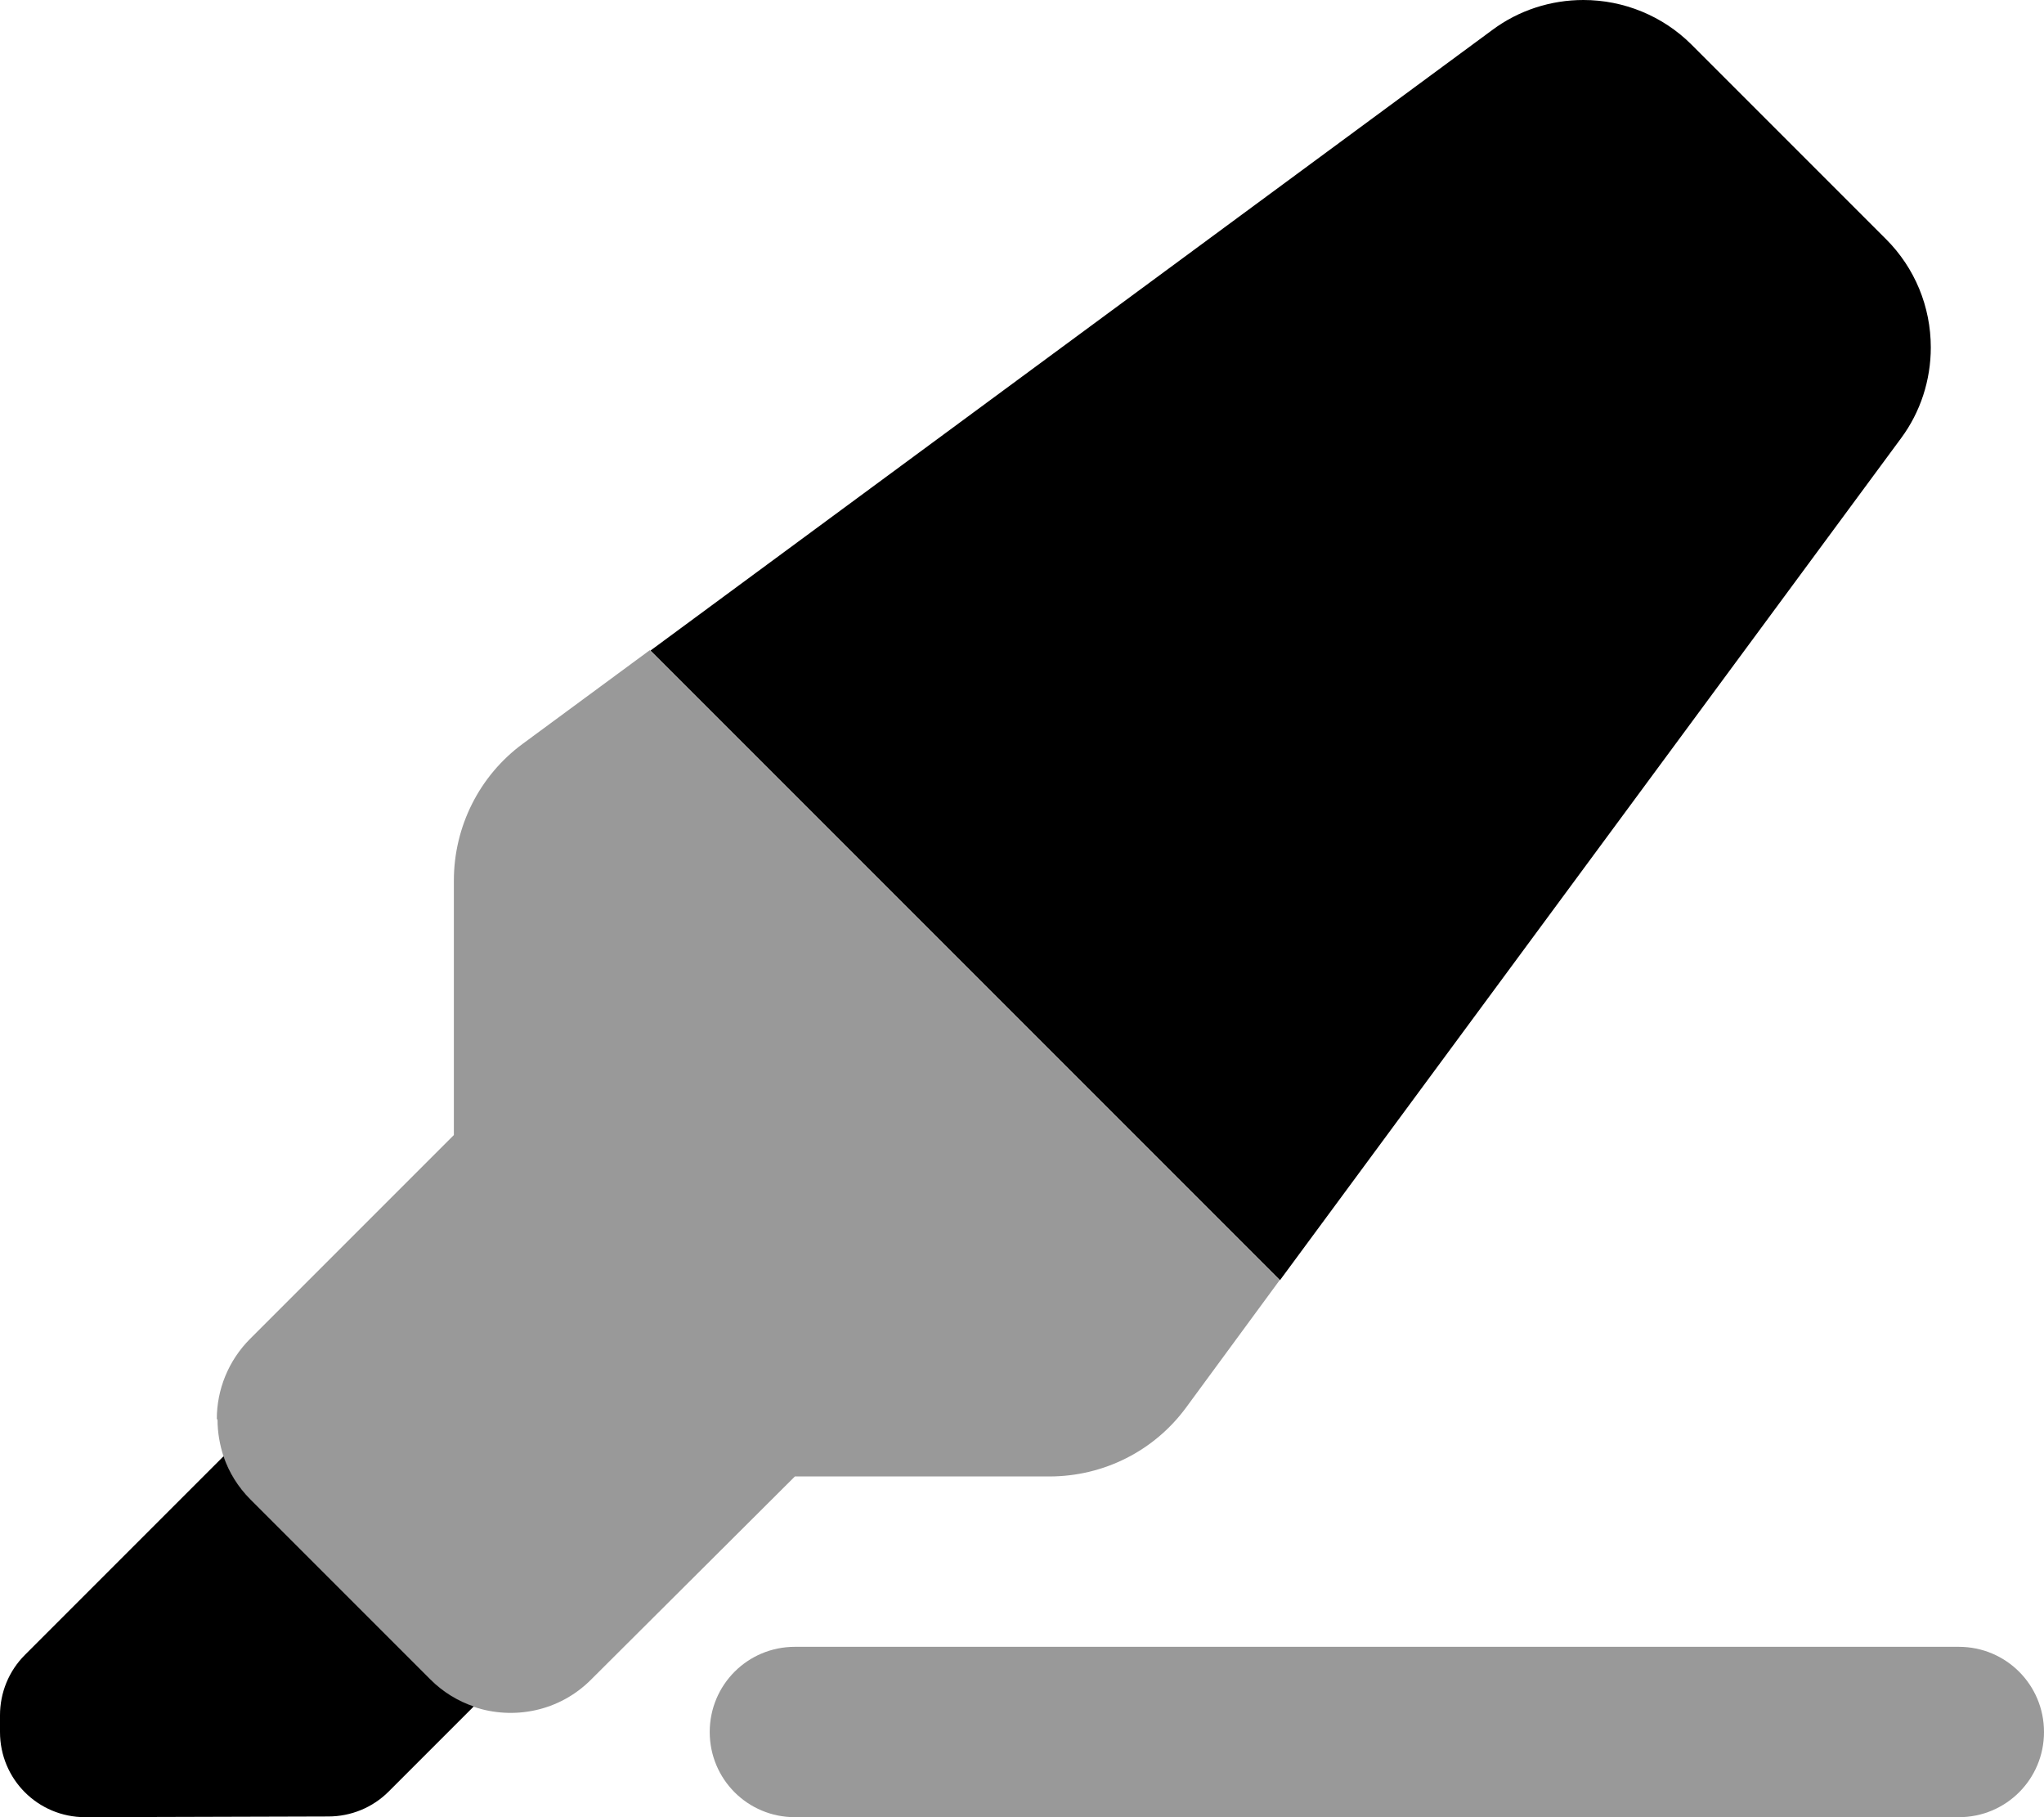
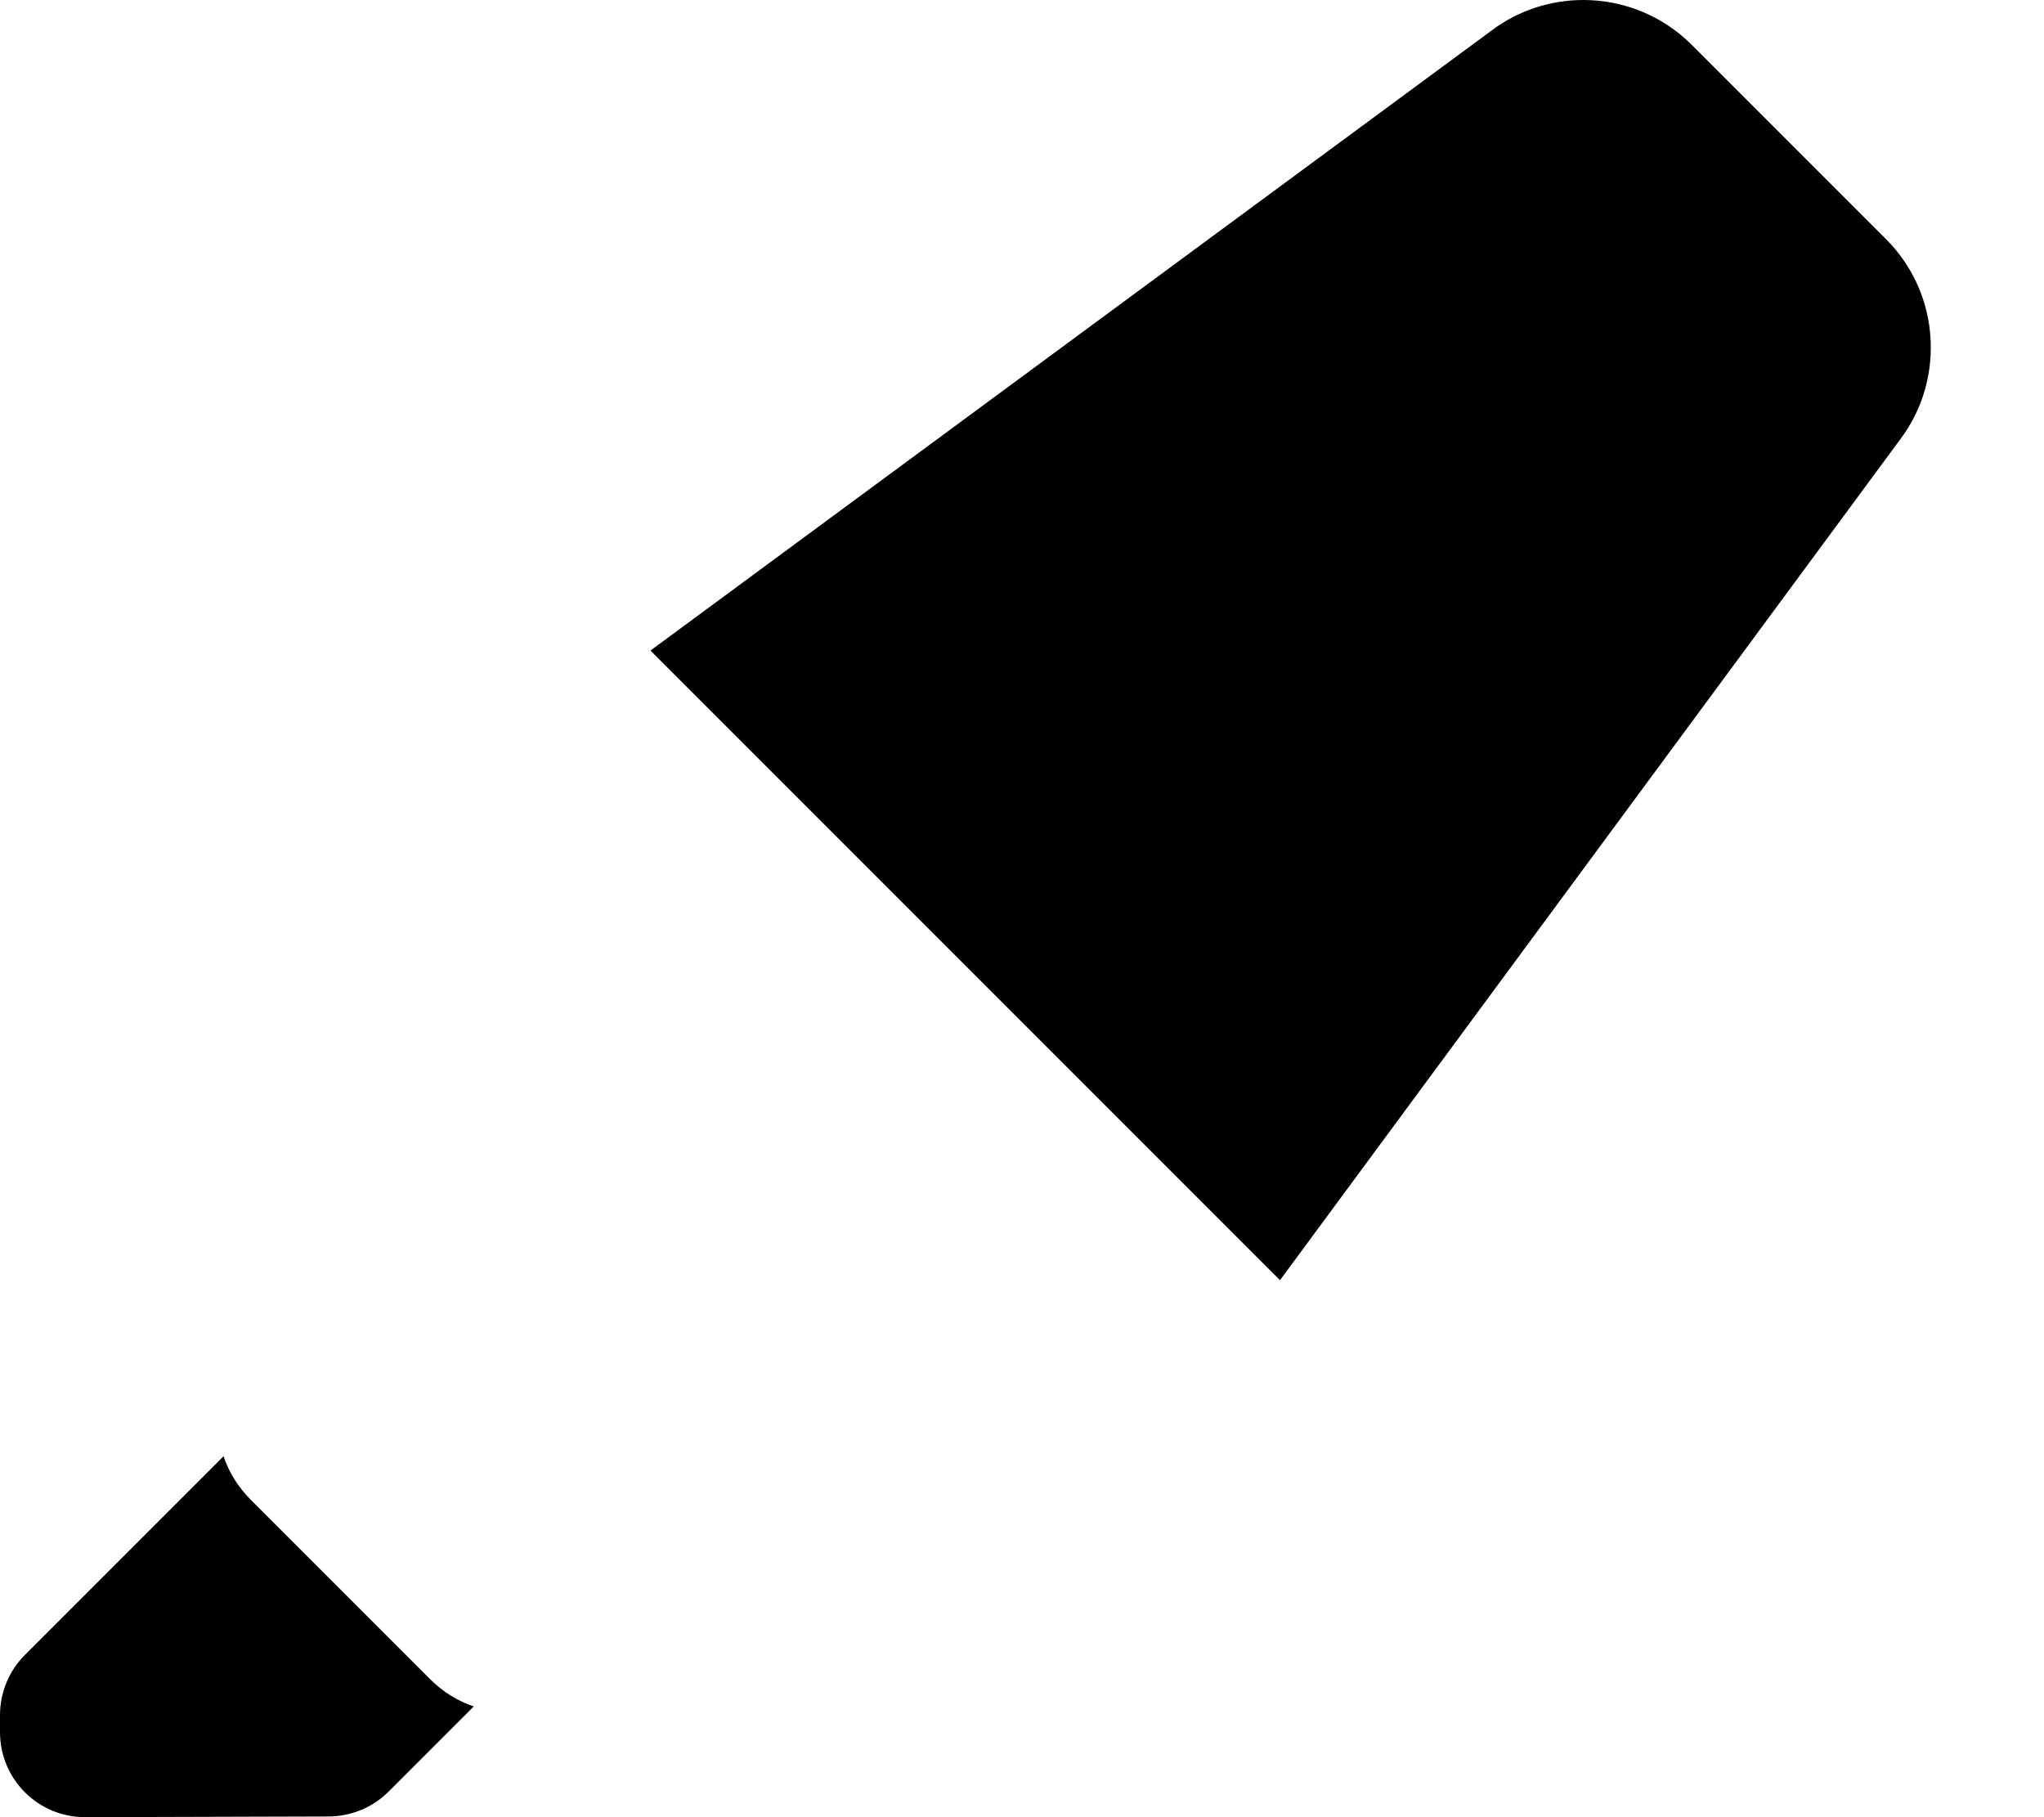
<svg xmlns="http://www.w3.org/2000/svg" viewBox="0 0 576 512">
  <defs>
    <style>.fa-secondary{opacity:.4}</style>
  </defs>
-   <path class="fa-secondary" d="M61.3 400c0 3.5 .6 7 1.7 10.4c1.5 4.5 4.1 8.7 7.6 12.2c16.9 16.9 33.8 33.8 50.7 50.7c3.6 3.6 7.8 6.1 12.2 7.6c11.2 3.8 24.1 1.3 33-7.6L224 416l71.7 0c15.3 0 29.6-7.2 38.6-19.5l26.3-35.8c-59.2-59.2-118.3-118.3-177.5-177.5l-35.7 26.3c-12.3 9-19.5 23.4-19.5 38.6l0 71.7c-19.1 19.1-38.2 38.2-57.4 57.4c-6.2 6.2-9.4 14.4-9.4 22.6zM200 488c0 13.3 10.7 24 24 24l328 0c13.3 0 24-10.7 24-24s-10.7-24-24-24l-328 0c-13.3 0-24 10.7-24 24z" />
  <path class="fa-primary" d="M360.7 360.7L183.3 183.3 420.6 8.4C428 2.9 437 0 446.2 0c11.4 0 22.4 4.5 30.5 12.6l54.8 54.8c8.1 8.1 12.6 19 12.6 30.5c0 9.2-2.9 18.2-8.4 25.6L360.7 360.7zM7 466.3l56-56c1.5 4.5 4.1 8.7 7.6 12.2l50.7 50.7c3.6 3.6 7.8 6.1 12.2 7.6l-24 24c-4.5 4.5-10.6 7-17 7L24 512c-13.3 0-24-10.7-24-24l0-4.7c0-6.4 2.5-12.5 7-17z" />
</svg>